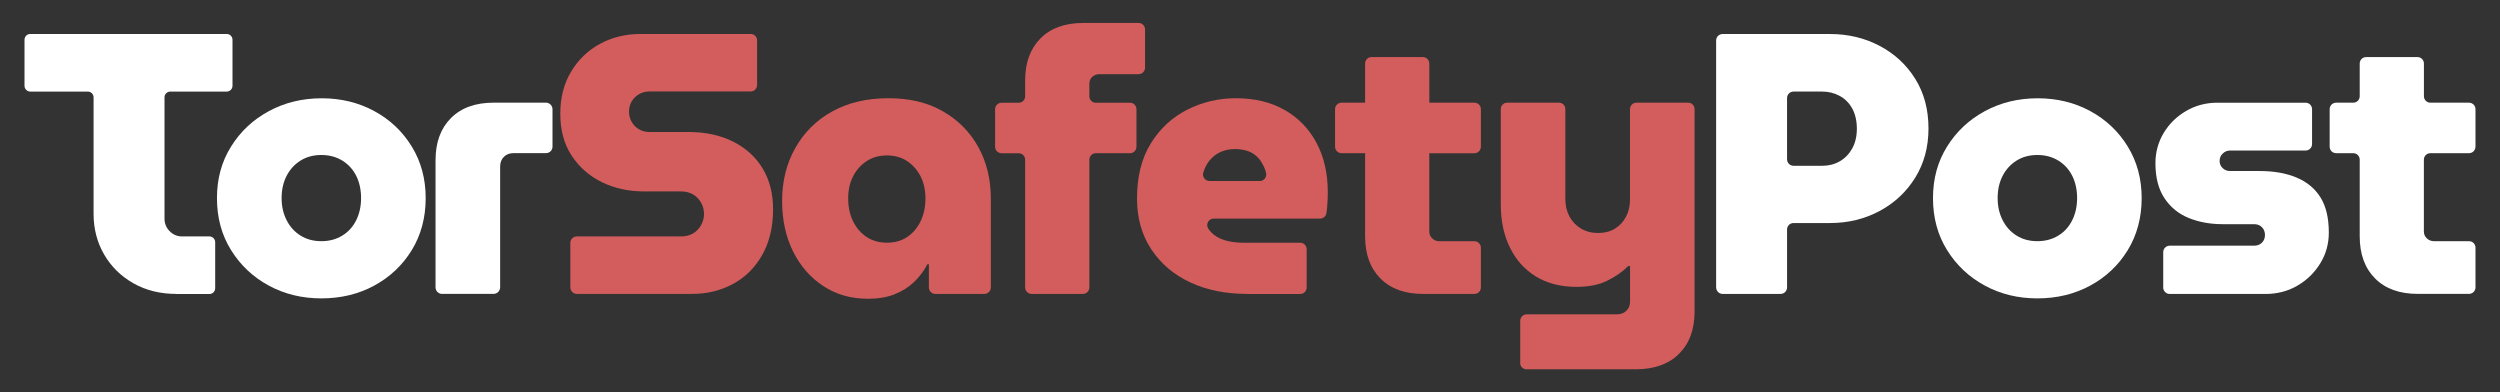
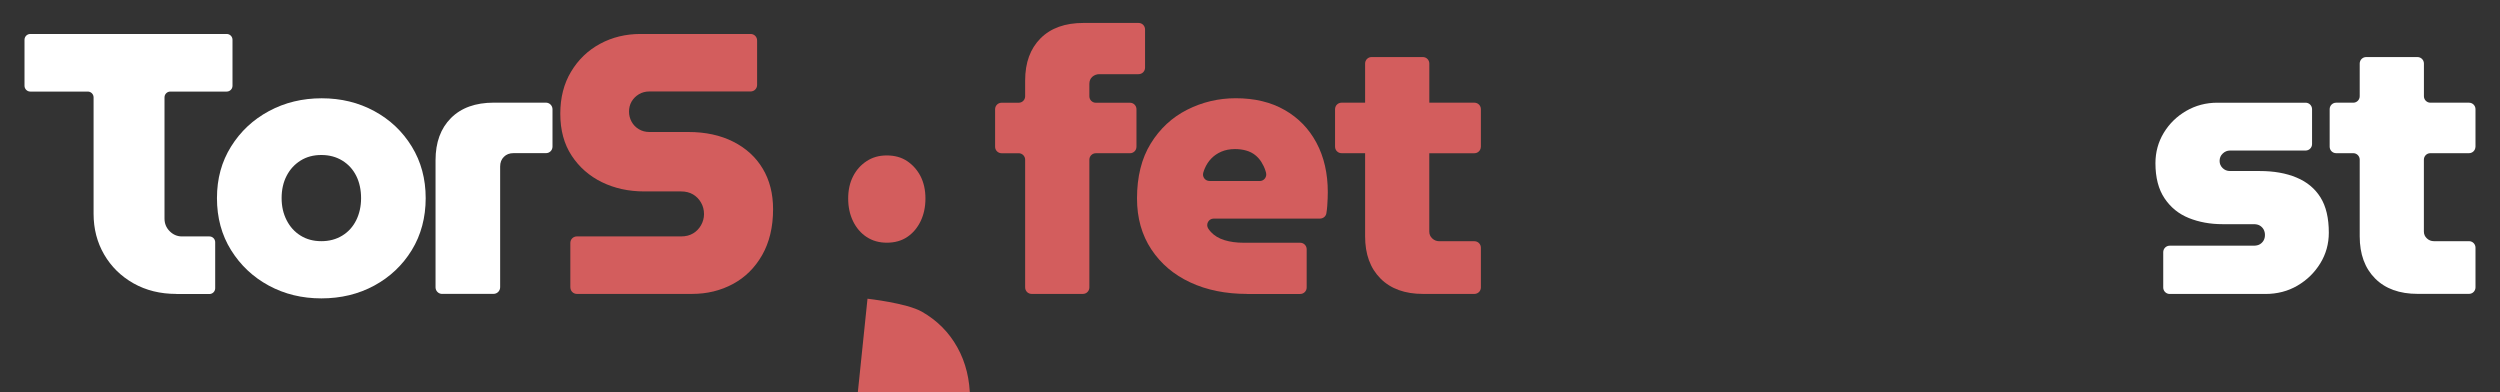
<svg xmlns="http://www.w3.org/2000/svg" id="Lager_1" version="1.1" viewBox="0 0 510 80">
  <rect x="0" y="0" width="510" height="80" fill="#333333" stroke="none" />
  <defs>
    <style>
      .st0 {
        fill: #fff;
      }

      .st1 {
        fill: #d35d5d;
      }
    </style>
  </defs>
  <path class="st0" d="M35.98,59.96c-3.28,0-6.2-.72-8.75-2.16s-4.54-3.4-5.98-5.87c-1.44-2.47-2.16-5.25-2.16-8.33v-23.74c0-.65-.53-1.18-1.18-1.18H6.18c-.65,0-1.18-.53-1.18-1.18v-9.39c0-.65.53-1.18,1.18-1.18h40.07c.65,0,1.18.53,1.18,1.18v9.39c0,.65-.53,1.18-1.18,1.18h-11.51c-.65,0-1.18.53-1.18,1.18v24.73c0,1.01.35,1.87,1.06,2.58s1.54,1.06,2.5,1.06h5.6c.65,0,1.18.53,1.18,1.18v9.39c0,.65-.53,1.18-1.18,1.18h-6.73v-.02Z" />
  <path class="st0" d="M65.55,60.87c-3.94,0-7.51-.87-10.72-2.61s-5.77-4.15-7.69-7.23c-1.92-3.08-2.88-6.61-2.88-10.61s.96-7.45,2.88-10.53c1.92-3.08,4.49-5.49,7.73-7.23,3.23-1.74,6.82-2.61,10.76-2.61s7.51.87,10.72,2.61,5.76,4.15,7.65,7.23c1.89,3.08,2.84,6.59,2.84,10.53s-.95,7.53-2.84,10.61-4.45,5.49-7.65,7.23c-3.21,1.74-6.81,2.61-10.79,2.61M65.55,49.2c1.62,0,3.04-.38,4.28-1.14s2.18-1.81,2.84-3.14c.66-1.34.99-2.84.99-4.51s-.33-3.23-.99-4.54c-.66-1.31-1.6-2.35-2.84-3.11-1.24-.76-2.66-1.14-4.28-1.14s-3.03.38-4.24,1.14-2.16,1.79-2.84,3.11c-.68,1.31-1.02,2.83-1.02,4.54s.34,3.17,1.02,4.51c.68,1.34,1.63,2.39,2.84,3.14,1.21.76,2.63,1.14,4.24,1.14" />
  <path class="st0" d="M90.2,59.96c-.75,0-1.35-.6-1.35-1.35v-25.92c0-3.64,1.05-6.5,3.14-8.6s5.01-3.15,8.75-3.15h10.62c.75,0,1.35.6,1.35,1.35v7.63c0,.73-.59,1.32-1.32,1.32h-6.63c-.81,0-1.47.25-1.97.76-.51.5-.76,1.16-.76,1.97v24.63c0,.74-.6,1.35-1.35,1.35h-10.48Z" />
  <path class="st1" d="M116.35,58.64v-9.09c0-.73.59-1.32,1.32-1.32h21.25c.96,0,1.78-.2,2.46-.61.68-.4,1.22-.96,1.63-1.67.4-.71.61-1.46.61-2.27,0-.86-.2-1.64-.61-2.35-.4-.71-.95-1.26-1.63-1.67-.68-.4-1.5-.61-2.46-.61h-7.5c-3.18,0-6.06-.63-8.64-1.89-2.57-1.26-4.63-3.07-6.17-5.42s-2.31-5.19-2.31-8.52.73-6.15,2.2-8.6c1.47-2.45,3.43-4.34,5.91-5.68,2.47-1.34,5.23-2.01,8.26-2.01h22.46c.73,0,1.32.59,1.32,1.32v9.09c0,.73-.59,1.32-1.32,1.32h-20.64c-.81,0-1.53.19-2.16.57s-1.12.87-1.48,1.48c-.35.61-.53,1.29-.53,2.05s.18,1.45.53,2.08.84,1.14,1.48,1.52c.63.38,1.35.57,2.16.57h7.95c3.48,0,6.53.66,9.13,1.97s4.61,3.14,6.02,5.49,2.12,5.11,2.12,8.29c0,3.64-.75,6.76-2.23,9.36-1.49,2.6-3.48,4.57-5.99,5.91-2.5,1.34-5.26,2.01-8.29,2.01h-23.52c-.73,0-1.32-.59-1.32-1.32" />
-   <path class="st1" d="M176.97,60.94c-3.38,0-6.39-.86-9.01-2.58-2.63-1.72-4.69-4.08-6.18-7.08-1.49-3.01-2.23-6.43-2.23-10.26,0-4.04.89-7.65,2.69-10.83,1.79-3.18,4.3-5.67,7.54-7.46,3.23-1.79,7.04-2.69,11.44-2.69s7.99.88,11.1,2.65c3.1,1.77,5.52,4.19,7.23,7.27,1.72,3.08,2.58,6.62,2.58,10.61v18.07c0,.73-.59,1.32-1.32,1.32h-10c-.73,0-1.32-.59-1.32-1.32v-4.74h-.3c-.71,1.36-1.62,2.58-2.73,3.64-1.11,1.06-2.44,1.89-3.98,2.5s-3.37.91-5.49.91M180.91,49.51c1.62,0,3.01-.39,4.17-1.17s2.07-1.86,2.73-3.22c.65-1.36.98-2.9.98-4.62s-.33-3.22-.98-4.51c-.66-1.29-1.57-2.32-2.73-3.11-1.16-.78-2.55-1.17-4.17-1.17s-2.94.39-4.13,1.17-2.11,1.82-2.76,3.11c-.66,1.29-.99,2.79-.99,4.51s.33,3.26.99,4.62,1.58,2.44,2.76,3.22c1.19.78,2.56,1.17,4.13,1.17" />
+   <path class="st1" d="M176.97,60.94s7.99.88,11.1,2.65c3.1,1.77,5.52,4.19,7.23,7.27,1.72,3.08,2.58,6.62,2.58,10.61v18.07c0,.73-.59,1.32-1.32,1.32h-10c-.73,0-1.32-.59-1.32-1.32v-4.74h-.3c-.71,1.36-1.62,2.58-2.73,3.64-1.11,1.06-2.44,1.89-3.98,2.5s-3.37.91-5.49.91M180.91,49.51c1.62,0,3.01-.39,4.17-1.17s2.07-1.86,2.73-3.22c.65-1.36.98-2.9.98-4.62s-.33-3.22-.98-4.51c-.66-1.29-1.57-2.32-2.73-3.11-1.16-.78-2.55-1.17-4.17-1.17s-2.94.39-4.13,1.17-2.11,1.82-2.76,3.11c-.66,1.29-.99,2.79-.99,4.51s.33,3.26.99,4.62,1.58,2.44,2.76,3.22c1.19.78,2.56,1.17,4.13,1.17" />
  <path class="st1" d="M209.13,58.64v-26.06c0-.73-.59-1.32-1.32-1.32h-3.49c-.73,0-1.32-.59-1.32-1.32v-7.66c0-.73.59-1.32,1.32-1.32h3.49c.73,0,1.32-.59,1.32-1.32v-3.22c0-3.64,1.05-6.5,3.14-8.6,2.1-2.1,5.01-3.14,8.75-3.14h11.25c.73,0,1.32.59,1.32,1.32v7.81c0,.73-.59,1.32-1.32,1.32h-7.99c-.56,0-1.04.18-1.44.53-.4.35-.61.83-.61,1.44v2.54c0,.73.59,1.32,1.32,1.32h6.97c.73,0,1.32.59,1.32,1.32v7.66c0,.73-.59,1.32-1.32,1.32h-6.97c-.73,0-1.32.59-1.32,1.32v26.06c0,.73-.59,1.32-1.32,1.32h-10.46c-.73,0-1.32-.59-1.32-1.32" />
  <path class="st1" d="M254.45,59.96c-4.39,0-8.27-.78-11.63-2.35-3.36-1.56-6.01-3.81-7.95-6.74-1.94-2.93-2.92-6.39-2.92-10.38,0-4.44.93-8.18,2.8-11.21s4.34-5.33,7.42-6.89,6.39-2.35,9.92-2.35c3.84,0,7.16.79,9.96,2.39,2.8,1.59,4.97,3.82,6.51,6.7,1.54,2.88,2.31,6.24,2.31,10.08,0,.81-.04,1.73-.11,2.76-.04.56-.1,1.07-.18,1.54-.1.63-.66,1.08-1.3,1.08h-21.68c-1.06,0-1.7,1.19-1.1,2.07.17.25.35.48.56.7.68.73,1.59,1.28,2.73,1.63,1.14.35,2.44.53,3.9.53h11.55c.73,0,1.32.59,1.32,1.32v7.81c0,.73-.59,1.32-1.32,1.32h-10.8,0ZM246.75,36.93h10.24c.87,0,1.49-.82,1.29-1.66-.03-.15-.07-.29-.12-.43-.2-.63-.48-1.22-.83-1.78-.35-.56-.78-1.04-1.29-1.44-.51-.4-1.11-.71-1.82-.91s-1.47-.3-2.27-.3c-1.06,0-2,.18-2.8.53-.81.35-1.49.82-2.05,1.4s-1,1.26-1.33,2.04c-.11.27-.22.55-.3.84-.26.85.39,1.7,1.27,1.7" />
  <path class="st1" d="M302.1,29.93v-7.66c0-.73-.59-1.32-1.32-1.32h-9.2v-7.99c0-.73-.59-1.32-1.32-1.32h-10.46c-.73,0-1.32.59-1.32,1.32v7.99h-4.81c-.73,0-1.32.59-1.32,1.32v7.66c0,.73.59,1.32,1.32,1.32h4.81v16.97c0,3.64,1.05,6.5,3.14,8.6,2.09,2.1,4.99,3.14,8.67,3.14h10.49c.73,0,1.32-.59,1.32-1.32v-8.11c0-.73-.59-1.32-1.32-1.32h-7.16c-.56,0-1.04-.19-1.44-.57-.41-.38-.61-.85-.61-1.4v-15.98h9.2c.73,0,1.32-.59,1.32-1.32" />
-   <path class="st0" d="M350.09,58.64V8.26c0-.73.59-1.32,1.32-1.32h21.93c3.69,0,7.06.81,10.11,2.42,3.06,1.62,5.48,3.86,7.27,6.74,1.79,2.88,2.69,6.24,2.69,10.08s-.9,7.13-2.69,10.04c-1.79,2.9-4.22,5.18-7.27,6.82-3.06,1.64-6.43,2.46-10.11,2.46h-7.46c-.73,0-1.32.59-1.32,1.32v11.82c0,.73-.59,1.32-1.32,1.32h-11.82c-.73,0-1.32-.59-1.32-1.32M364.56,32.5c0,.73.59,1.32,1.32,1.32h5.87c1.31,0,2.5-.3,3.56-.91s1.9-1.48,2.54-2.61c.63-1.14.95-2.49.95-4.05s-.32-2.99-.95-4.13c-.63-1.13-1.49-1.99-2.58-2.57s-2.26-.87-3.52-.87h-5.87c-.73,0-1.32.59-1.32,1.32v12.5h0Z" />
-   <path class="st0" d="M415.62,60.87c-3.94,0-7.51-.87-10.72-2.61s-5.77-4.15-7.69-7.23c-1.92-3.08-2.88-6.61-2.88-10.61s.96-7.45,2.88-10.53c1.92-3.08,4.49-5.49,7.72-7.23s6.82-2.61,10.76-2.61,7.51.87,10.72,2.61,5.76,4.15,7.65,7.23c1.89,3.08,2.84,6.59,2.84,10.53s-.95,7.53-2.84,10.61c-1.89,3.08-4.44,5.49-7.65,7.23s-6.81,2.61-10.79,2.61M415.62,49.2c1.62,0,3.04-.38,4.28-1.14s2.18-1.81,2.84-3.14c.66-1.34.99-2.84.99-4.51s-.33-3.23-.99-4.54-1.6-2.35-2.84-3.11c-1.24-.76-2.66-1.14-4.28-1.14s-3.03.38-4.24,1.14-2.16,1.79-2.84,3.11c-.68,1.31-1.02,2.83-1.02,4.54s.34,3.17,1.02,4.51c.68,1.34,1.63,2.39,2.84,3.14,1.21.76,2.63,1.14,4.24,1.14" />
  <path class="st0" d="M441.3,58.64v-7.2c0-.73.59-1.32,1.32-1.32h17.16c.5,0,.92-.1,1.25-.3s.58-.47.76-.79c.18-.33.26-.69.26-1.1s-.09-.77-.26-1.1c-.18-.33-.43-.59-.76-.8-.33-.2-.75-.3-1.25-.3h-6.36c-2.53,0-4.82-.42-6.89-1.25s-3.72-2.17-4.96-4.02c-1.24-1.84-1.86-4.23-1.86-7.16,0-2.27.57-4.34,1.7-6.21,1.14-1.87,2.66-3.36,4.58-4.47,1.92-1.11,4.04-1.67,6.36-1.67h17.99c.73,0,1.32.59,1.32,1.32v7.12c0,.73-.59,1.32-1.32,1.32h-15.42c-.56,0-1.05.2-1.48.61-.43.4-.64.91-.64,1.52,0,.56.2,1.04.61,1.44.4.4.91.61,1.52.61h6.06c2.88,0,5.38.44,7.5,1.33,2.12.88,3.75,2.23,4.89,4.05s1.7,4.22,1.7,7.2c0,2.27-.58,4.36-1.74,6.25s-2.71,3.41-4.66,4.55c-1.94,1.14-4.13,1.7-6.55,1.7h-19.51c-.73,0-1.32-.59-1.32-1.32" />
  <path class="st0" d="M505,29.93v-7.66c0-.73-.59-1.32-1.32-1.32h-7.88c-.73,0-1.32-.59-1.32-1.32v-6.67c0-.73-.59-1.32-1.32-1.32h-10.46c-.73,0-1.32.59-1.32,1.32v6.67c0,.73-.59,1.32-1.32,1.32h-3.49c-.73,0-1.32.59-1.32,1.32v7.66c0,.73.59,1.32,1.32,1.32h3.49c.73,0,1.32.59,1.32,1.32v15.64c0,3.64,1.05,6.5,3.14,8.6,2.09,2.1,4.99,3.14,8.67,3.14h10.49c.73,0,1.32-.59,1.32-1.32v-8.11c0-.73-.59-1.32-1.32-1.32h-7.16c-.56,0-1.04-.19-1.44-.57-.41-.38-.61-.85-.61-1.4v-14.66c0-.73.59-1.32,1.32-1.32h7.88c.73,0,1.32-.59,1.32-1.32" />
-   <path class="st1" d="M310.13,74.04v-8.62c0-.71.58-1.29,1.29-1.29h18.38c.81,0,1.47-.24,1.97-.72s.76-1.1.76-1.86v-7.27h-.38c-1.16,1.16-2.59,2.16-4.28,2.99s-3.78,1.25-6.25,1.25c-3.23,0-6-.71-8.3-2.12s-4.07-3.38-5.3-5.91c-1.24-2.52-1.86-5.45-1.86-8.79v-19.46c0-.71.58-1.29,1.29-1.29h10.59c.71,0,1.29.58,1.29,1.29v18.32c0,1.37.28,2.56.84,3.6.56,1.04,1.34,1.86,2.35,2.46,1.01.61,2.17.91,3.49.91s2.45-.29,3.41-.87c.96-.58,1.72-1.39,2.27-2.42.55-1.04.83-2.21.83-3.52v-18.48c0-.71.58-1.29,1.29-1.29h10.59c.71,0,1.29.58,1.29,1.29v41.35c0,3.64-1.06,6.5-3.18,8.6s-5.05,3.14-8.79,3.14h-22.32c-.71,0-1.29-.58-1.29-1.29" />
</svg>